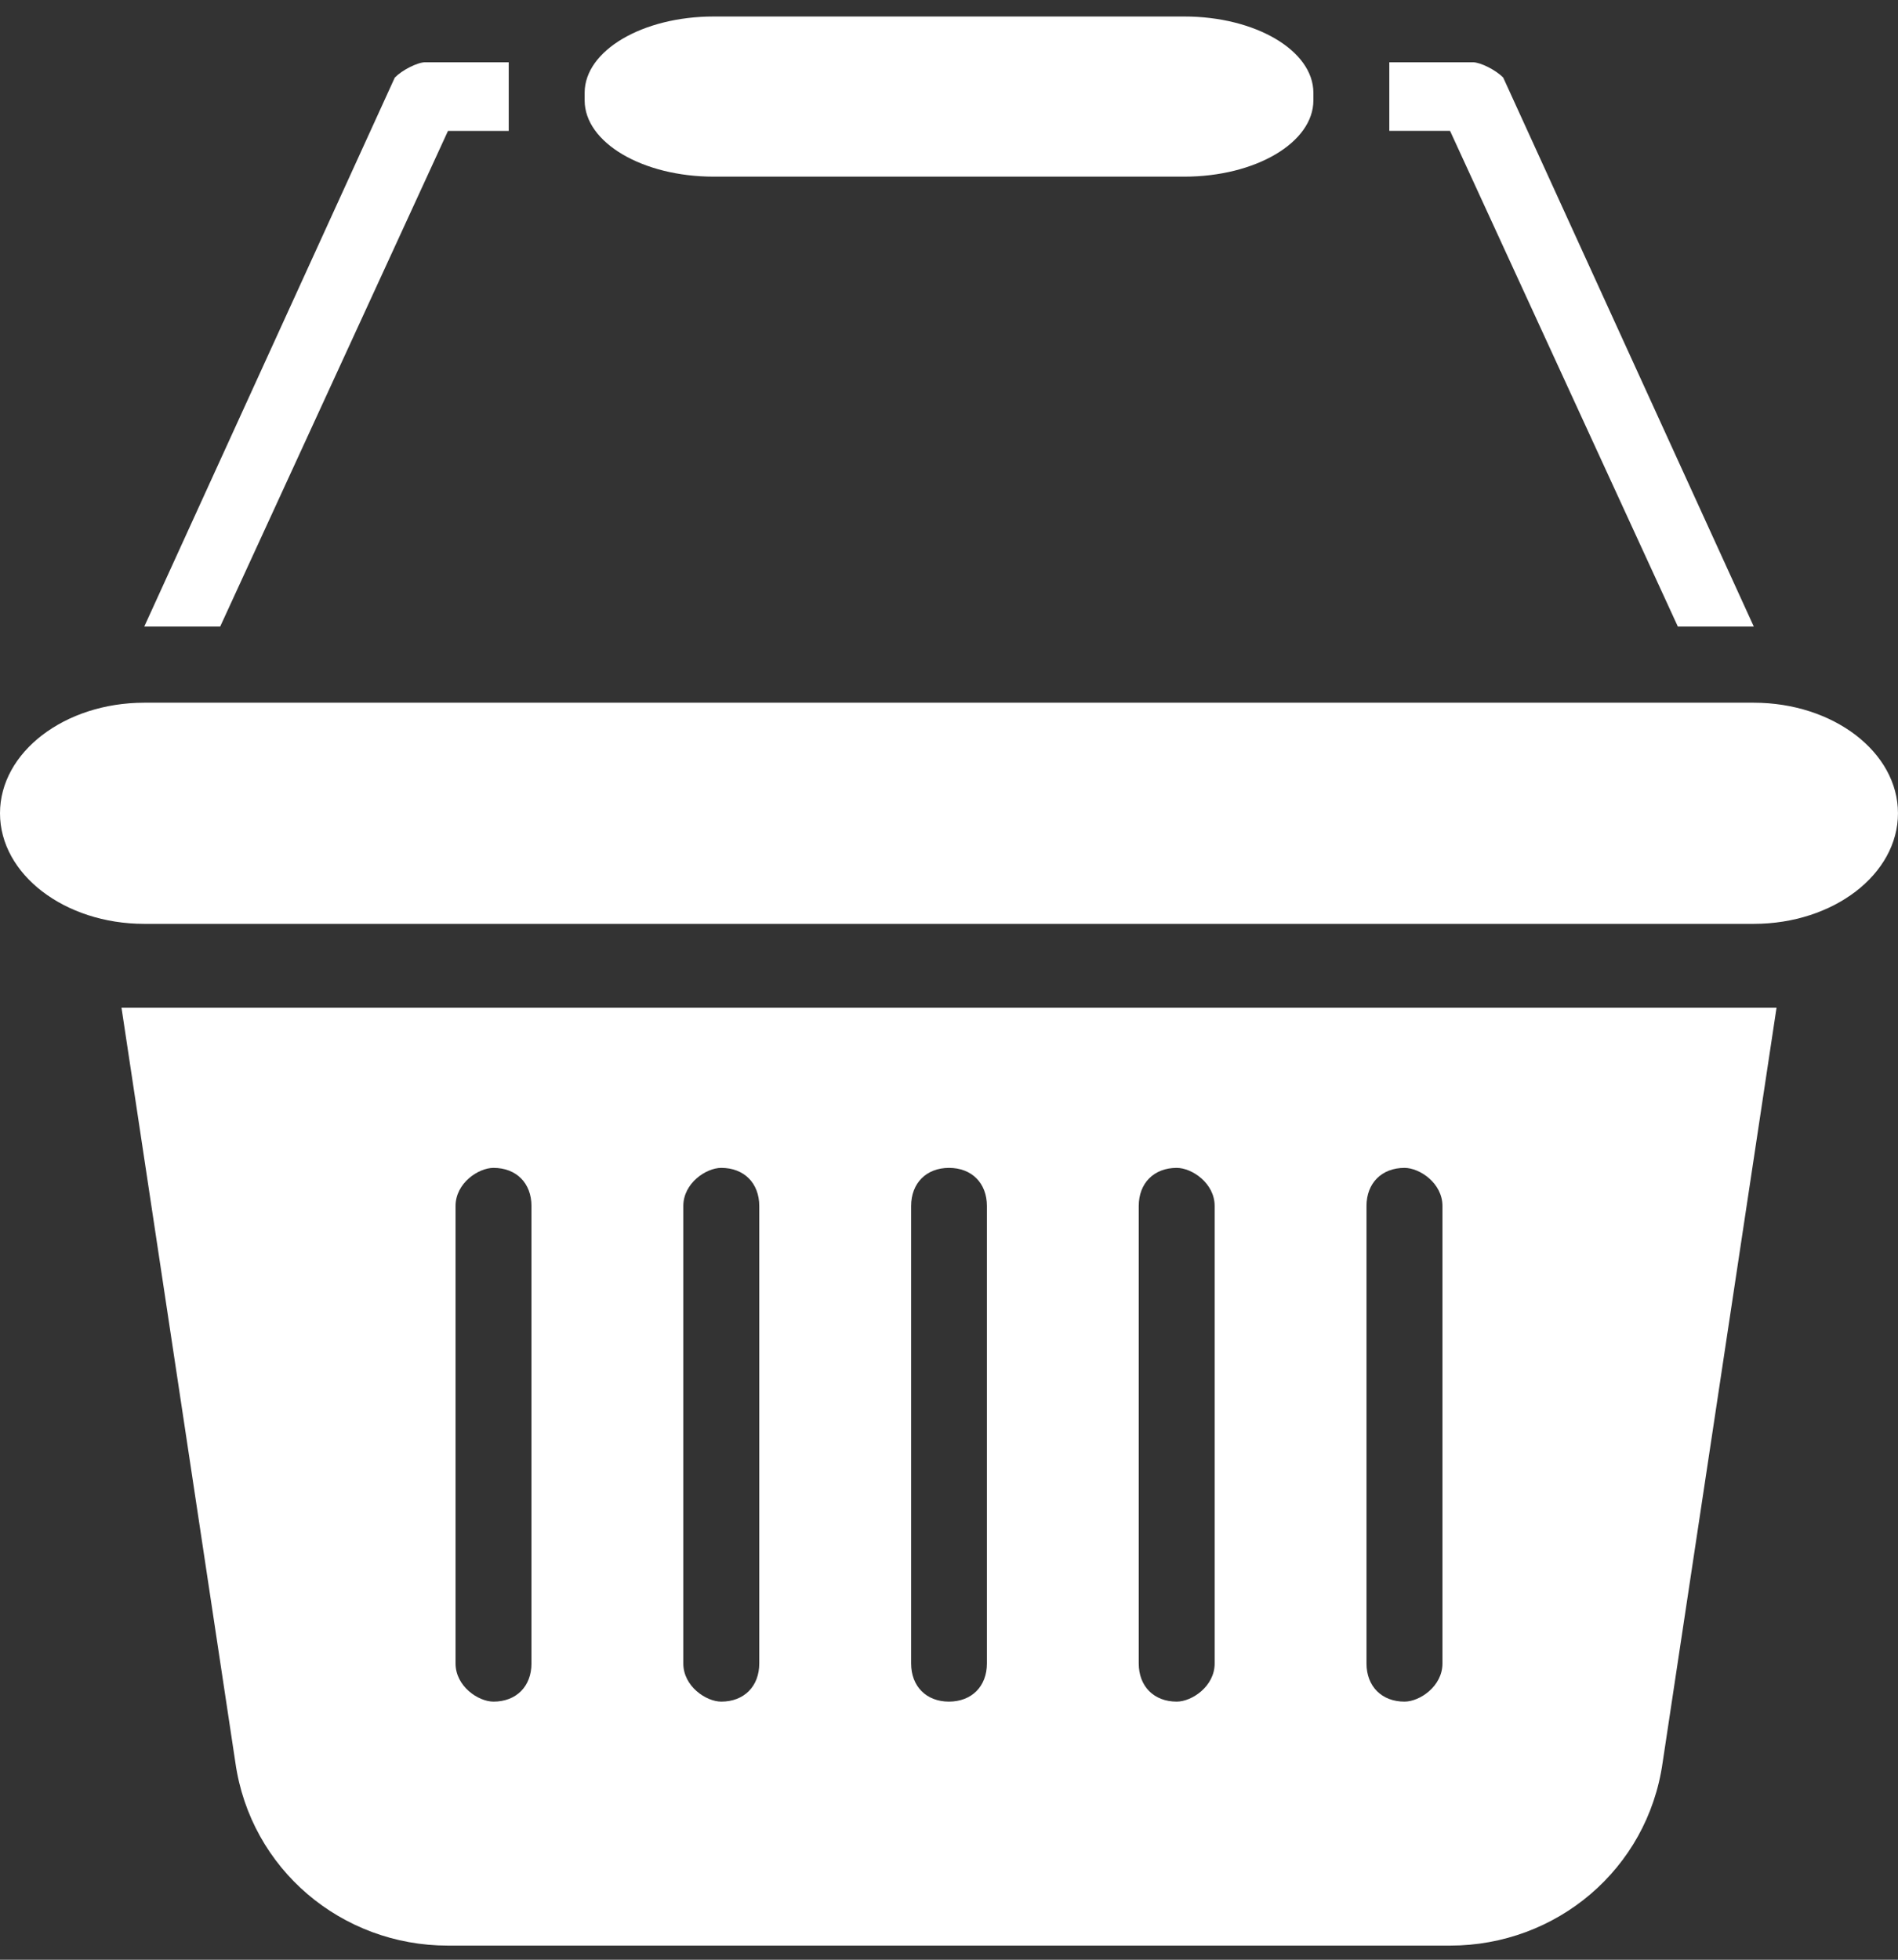
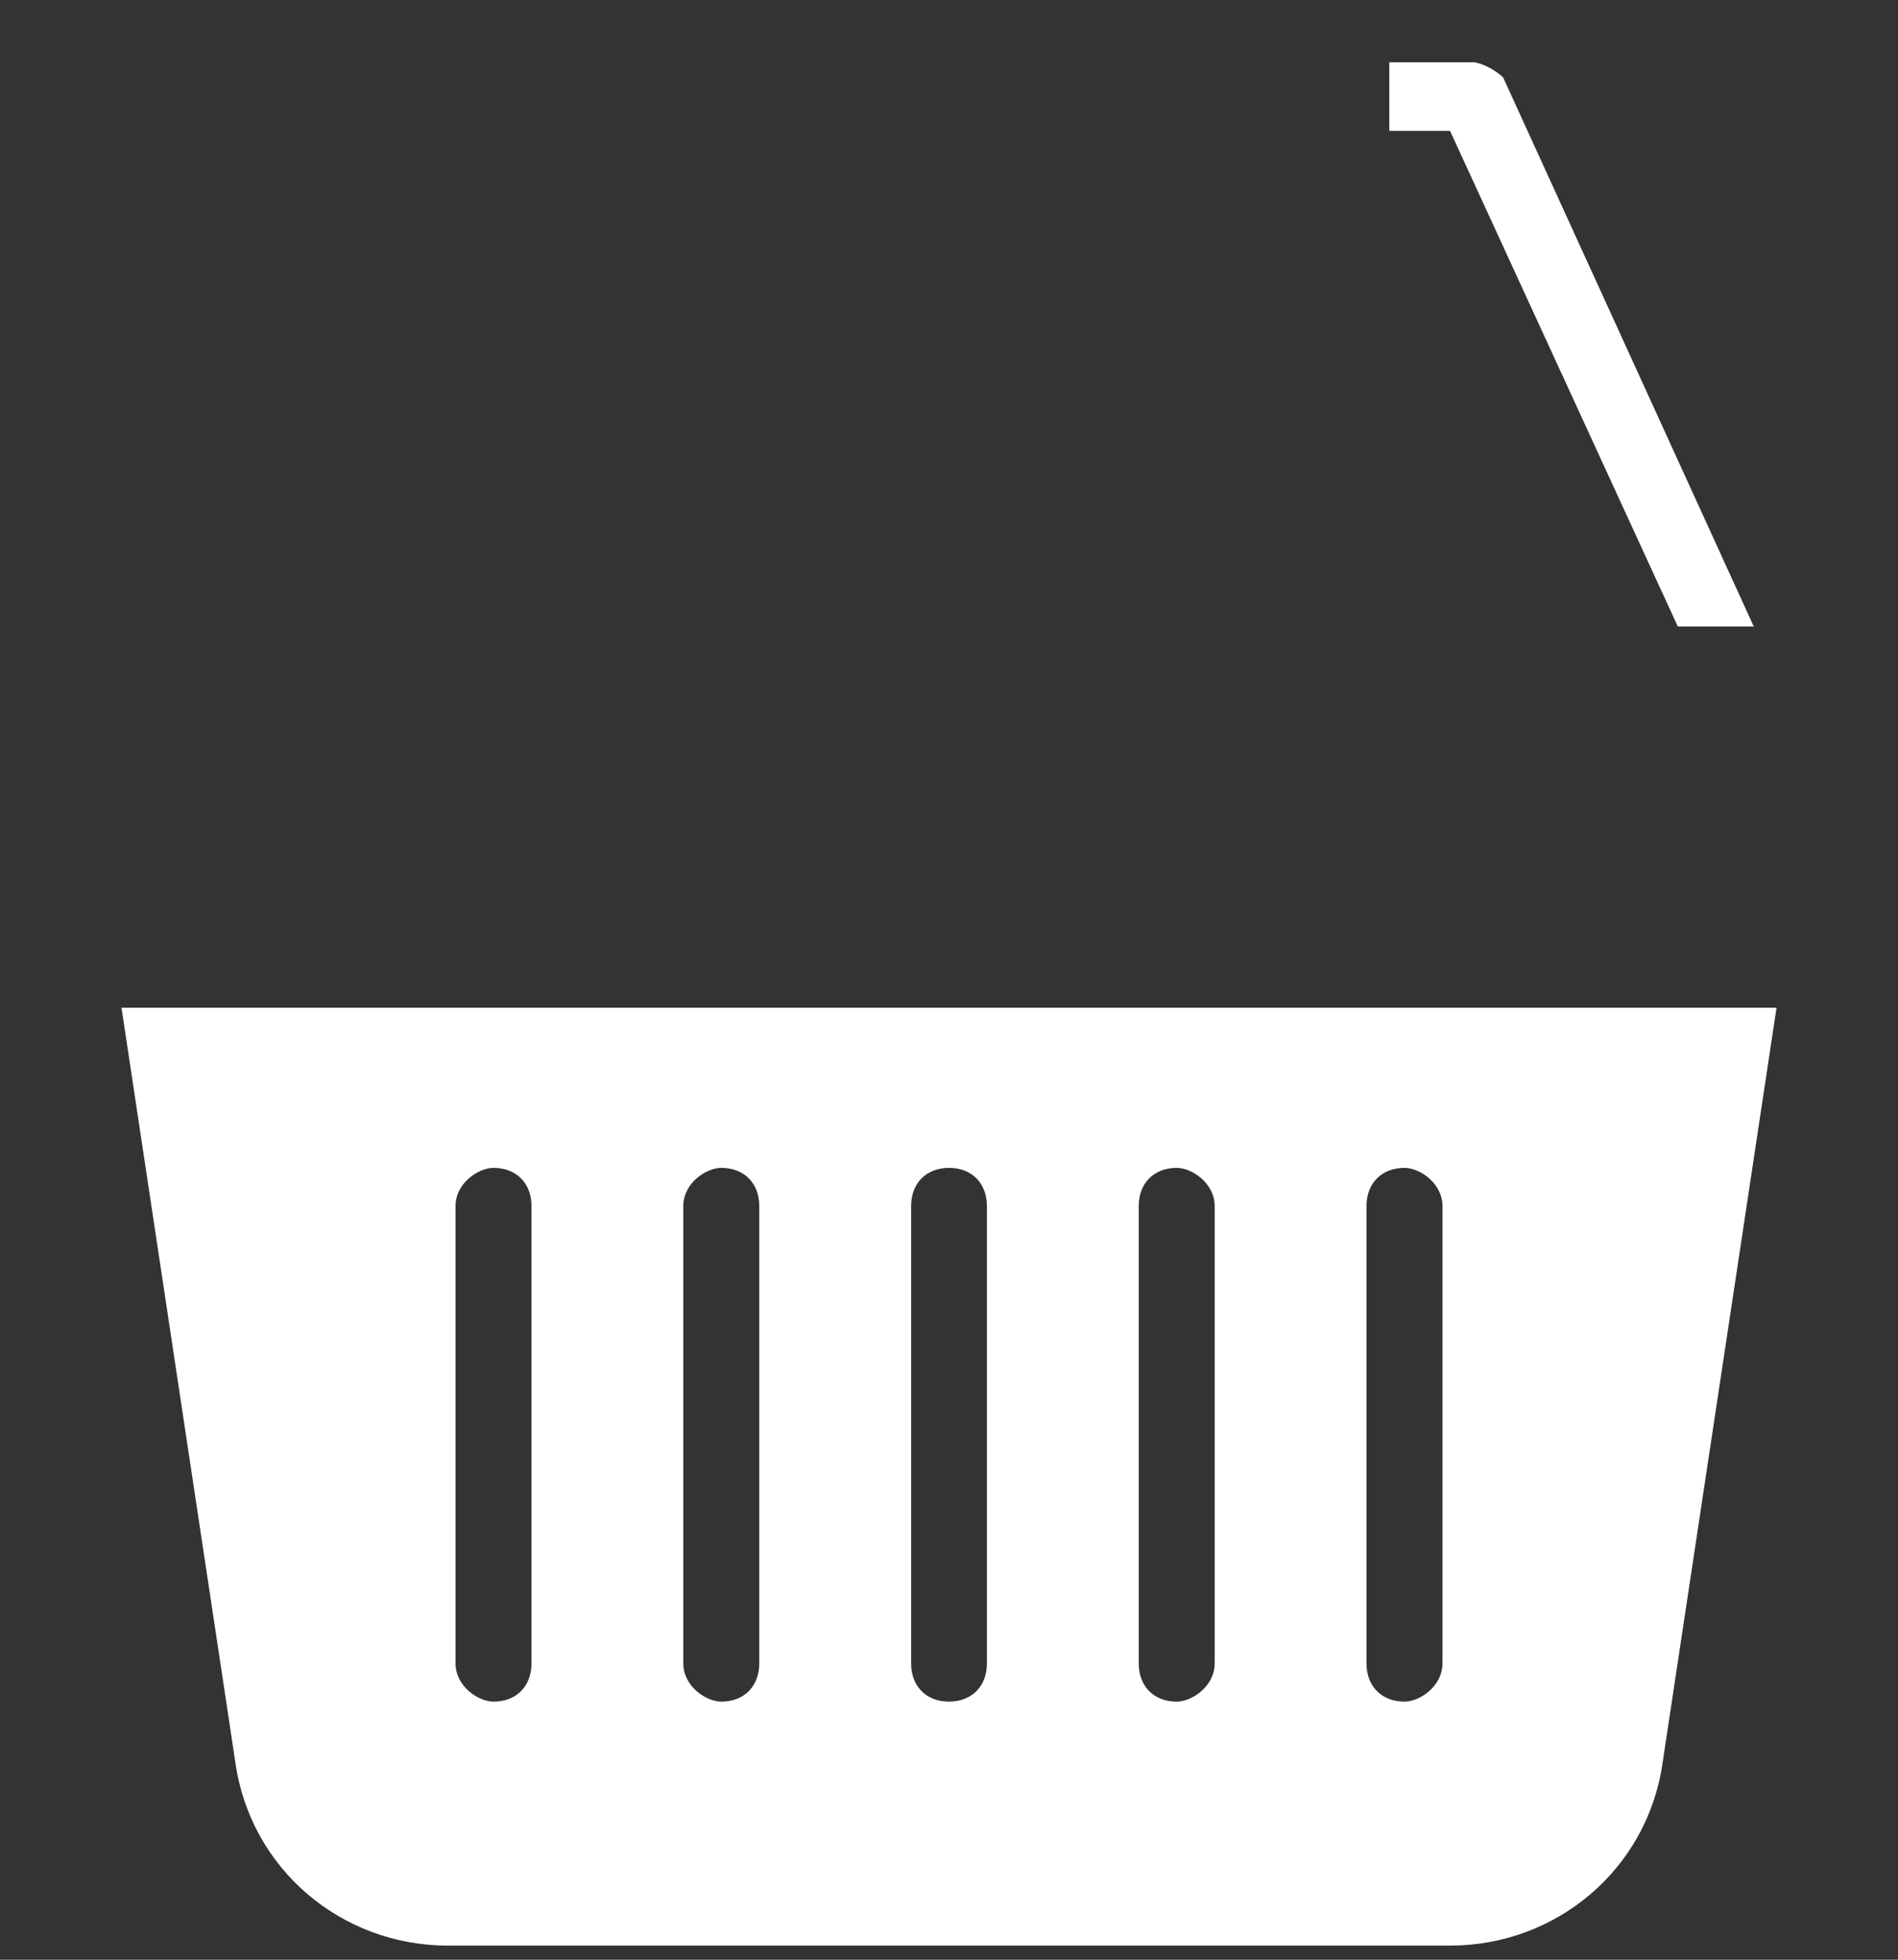
<svg xmlns="http://www.w3.org/2000/svg" width="62" height="64" viewBox="0 0 62 64" fill="none">
  <rect x="0" y="0" width="62" height="64" fill="#333333" stroke="none" />
  <g clip-path="url(#clip0_2990_13589)">
-     <path d="M23.314 5.769H38.687C41.015 5.769 42.903 4.654 42.903 3.278V3.03C42.903 1.654 41.015 0.539 38.687 0.539H23.314C20.985 0.539 19.098 1.654 19.098 3.03V3.278C19.098 4.654 20.985 5.769 23.314 5.769Z" fill="white" />
-     <path d="M14.634 4.275H16.618V2.033H13.89C13.642 2.033 13.146 2.282 12.897 2.532L4.713 20.461H7.193L14.634 4.275Z" fill="white" />
    <path d="M3.969 32.91L7.689 57.563C8.186 61.048 11.161 63.539 14.633 63.539H47.367C50.84 63.539 53.816 61.048 54.311 57.563L58.032 32.91H3.969ZM17.361 54.325C17.361 55.072 16.865 55.571 16.121 55.571C15.625 55.571 14.881 55.072 14.881 54.325V39.385C14.881 38.638 15.625 38.14 16.121 38.14C16.865 38.14 17.361 38.638 17.361 39.385V54.325ZM24.802 54.325C24.802 55.072 24.305 55.571 23.561 55.571C23.065 55.571 22.321 55.072 22.321 54.325V39.385C22.321 38.638 23.065 38.14 23.561 38.14C24.305 38.14 24.802 38.638 24.802 39.385V54.325ZM44.638 39.385C44.638 38.638 45.135 38.14 45.879 38.14C46.375 38.14 47.119 38.638 47.119 39.385V54.325C47.119 55.072 46.375 55.571 45.879 55.571C45.135 55.571 44.638 55.072 44.638 54.325V39.385ZM37.198 39.385C37.198 38.638 37.694 38.14 38.438 38.14C38.935 38.14 39.678 38.638 39.678 39.385V54.325C39.678 55.072 38.935 55.571 38.438 55.571C37.694 55.571 37.198 55.072 37.198 54.325V39.385ZM32.238 39.385V54.325C32.238 55.072 31.743 55.569 31 55.571C30.258 55.571 29.763 55.072 29.763 54.325V39.385C29.763 38.638 30.258 38.141 31 38.14C31.743 38.14 32.238 38.638 32.238 39.385Z" fill="white" />
-     <path d="M57.287 22.949H4.712C2.109 22.949 0 24.566 0 26.559C0 28.553 2.11 30.17 4.712 30.171H57.287C59.89 30.171 61.999 28.554 61.999 26.559C61.999 24.565 59.888 22.949 57.287 22.949Z" fill="white" />
    <path d="M54.808 20.461H57.289L49.103 2.532C48.856 2.283 48.36 2.033 48.111 2.033H45.383V4.274H47.367L54.807 20.459L54.808 20.461Z" fill="white" />
  </g>
  <defs>
    <clipPath id="clip0_2990_13589">
      <rect width="62" height="63" fill="white" transform="translate(0 0.539)" />
    </clipPath>
  </defs>
</svg>